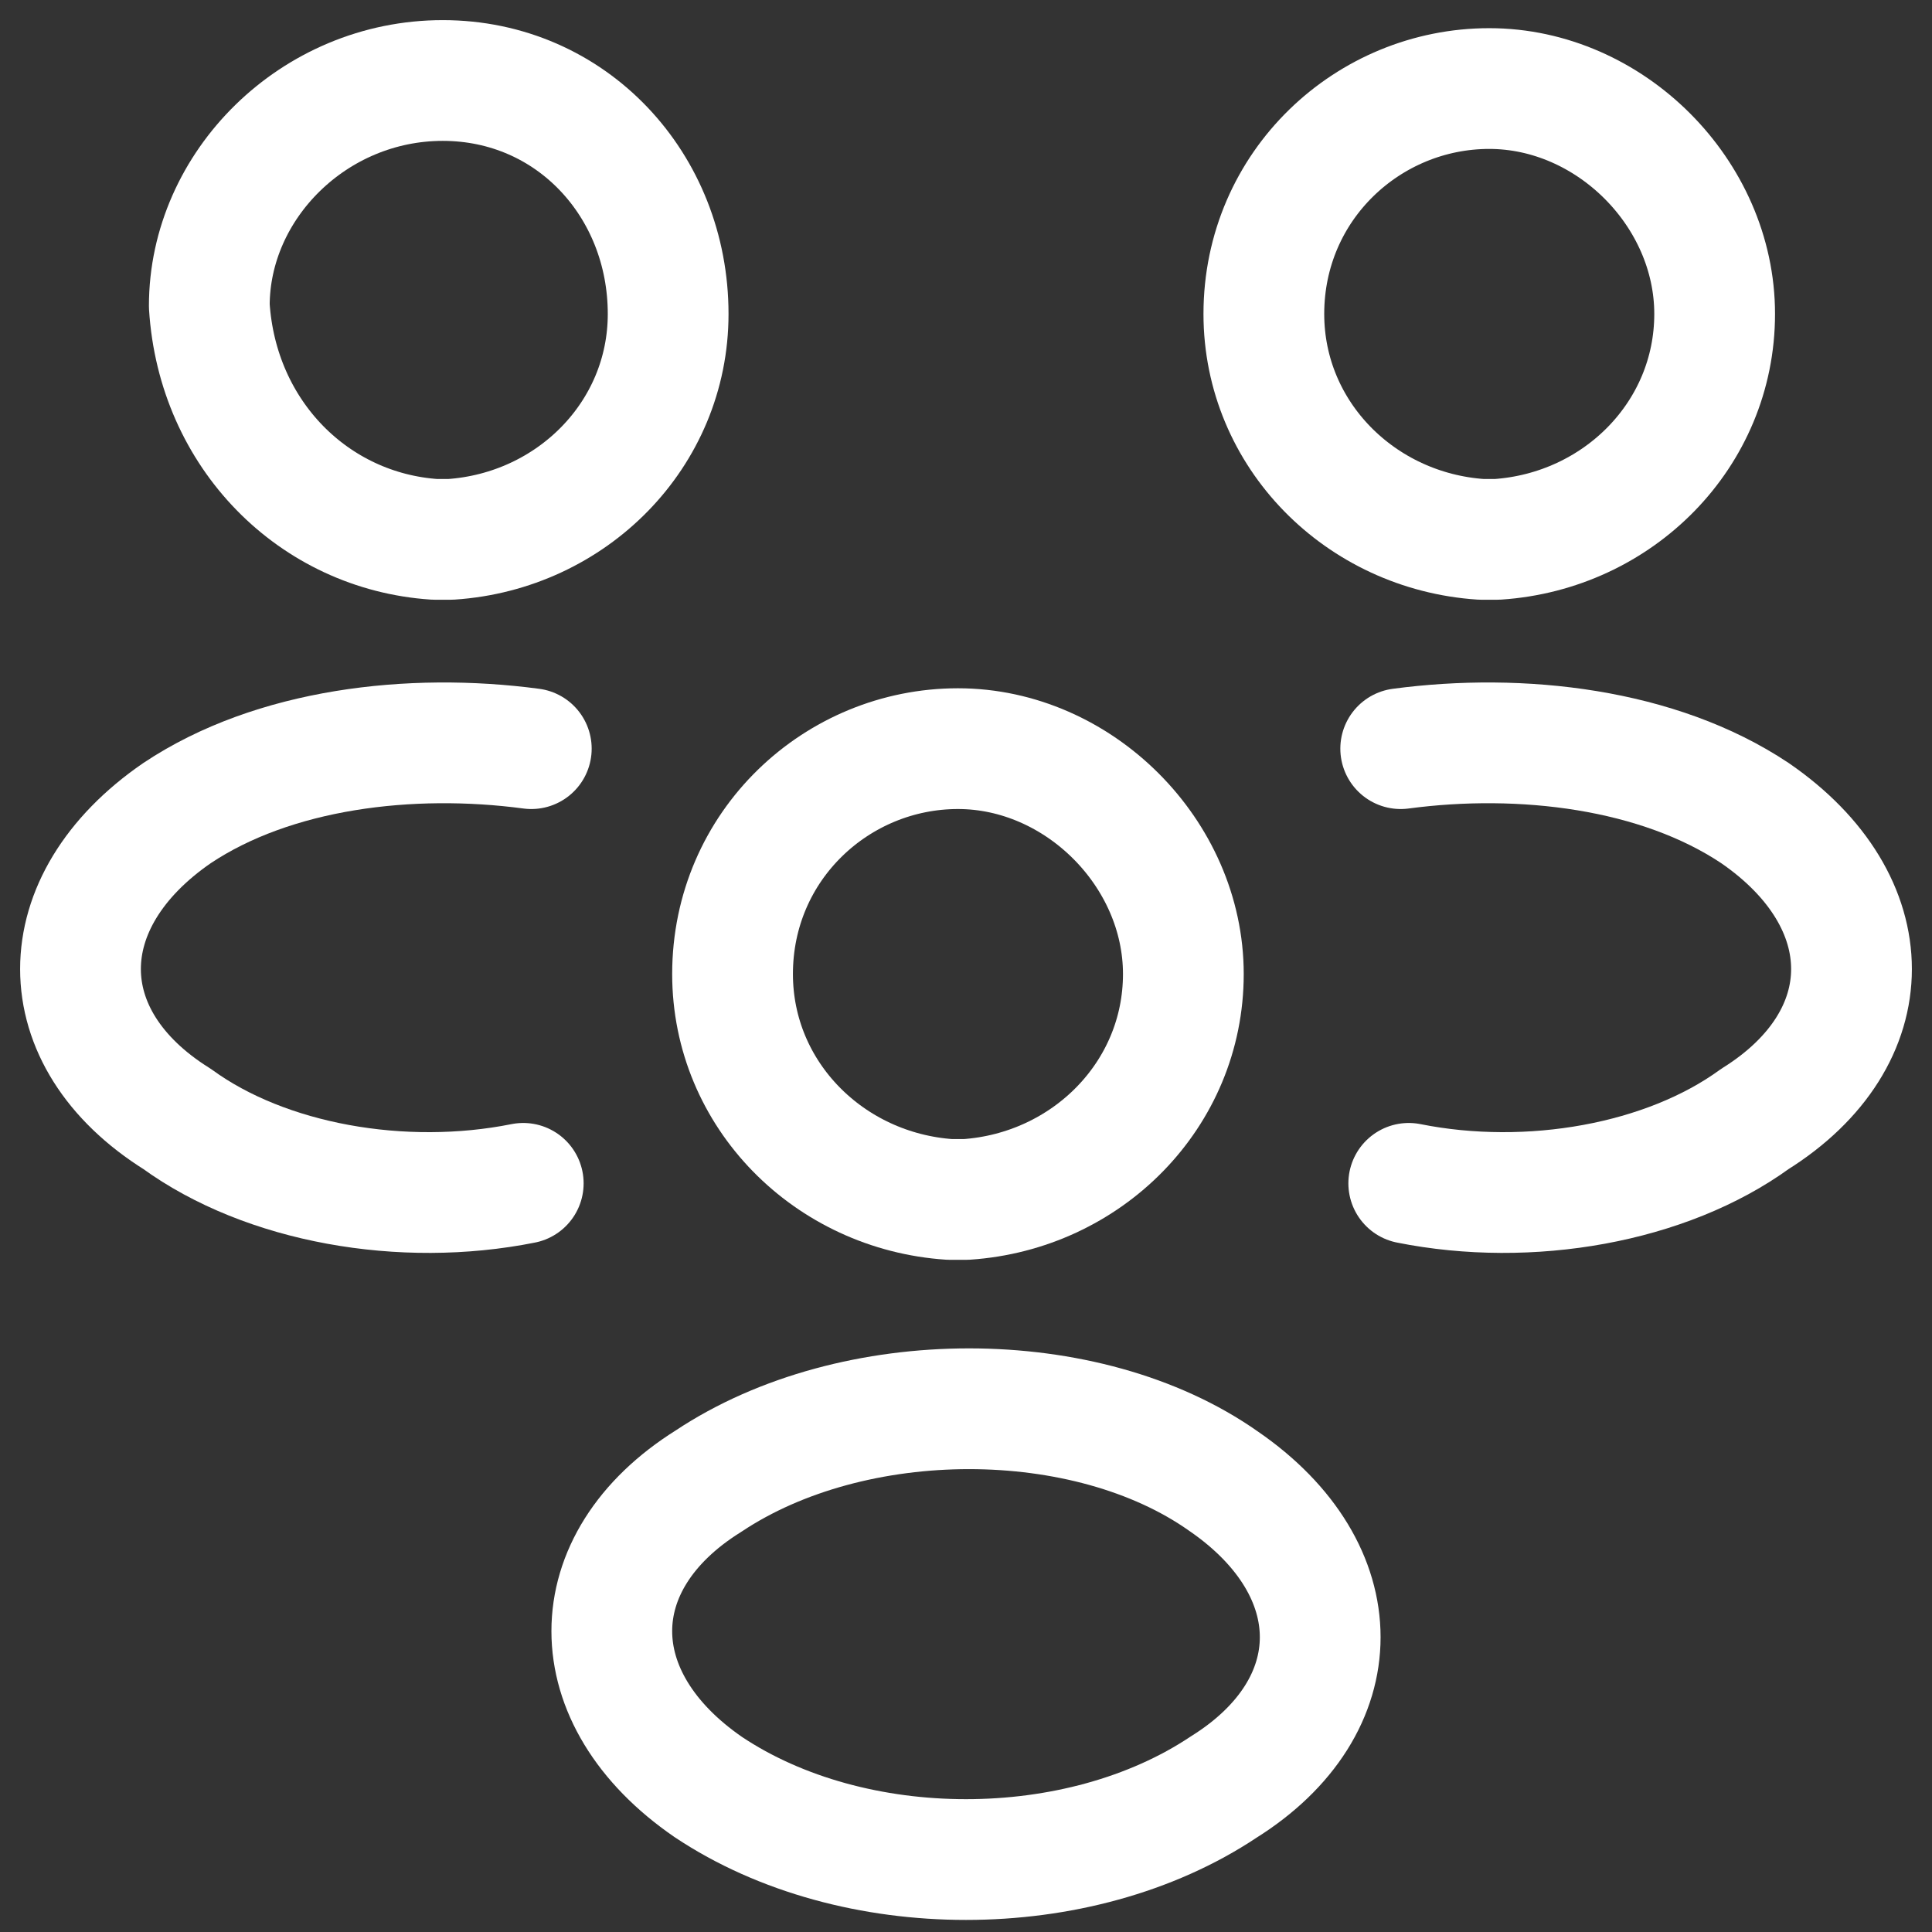
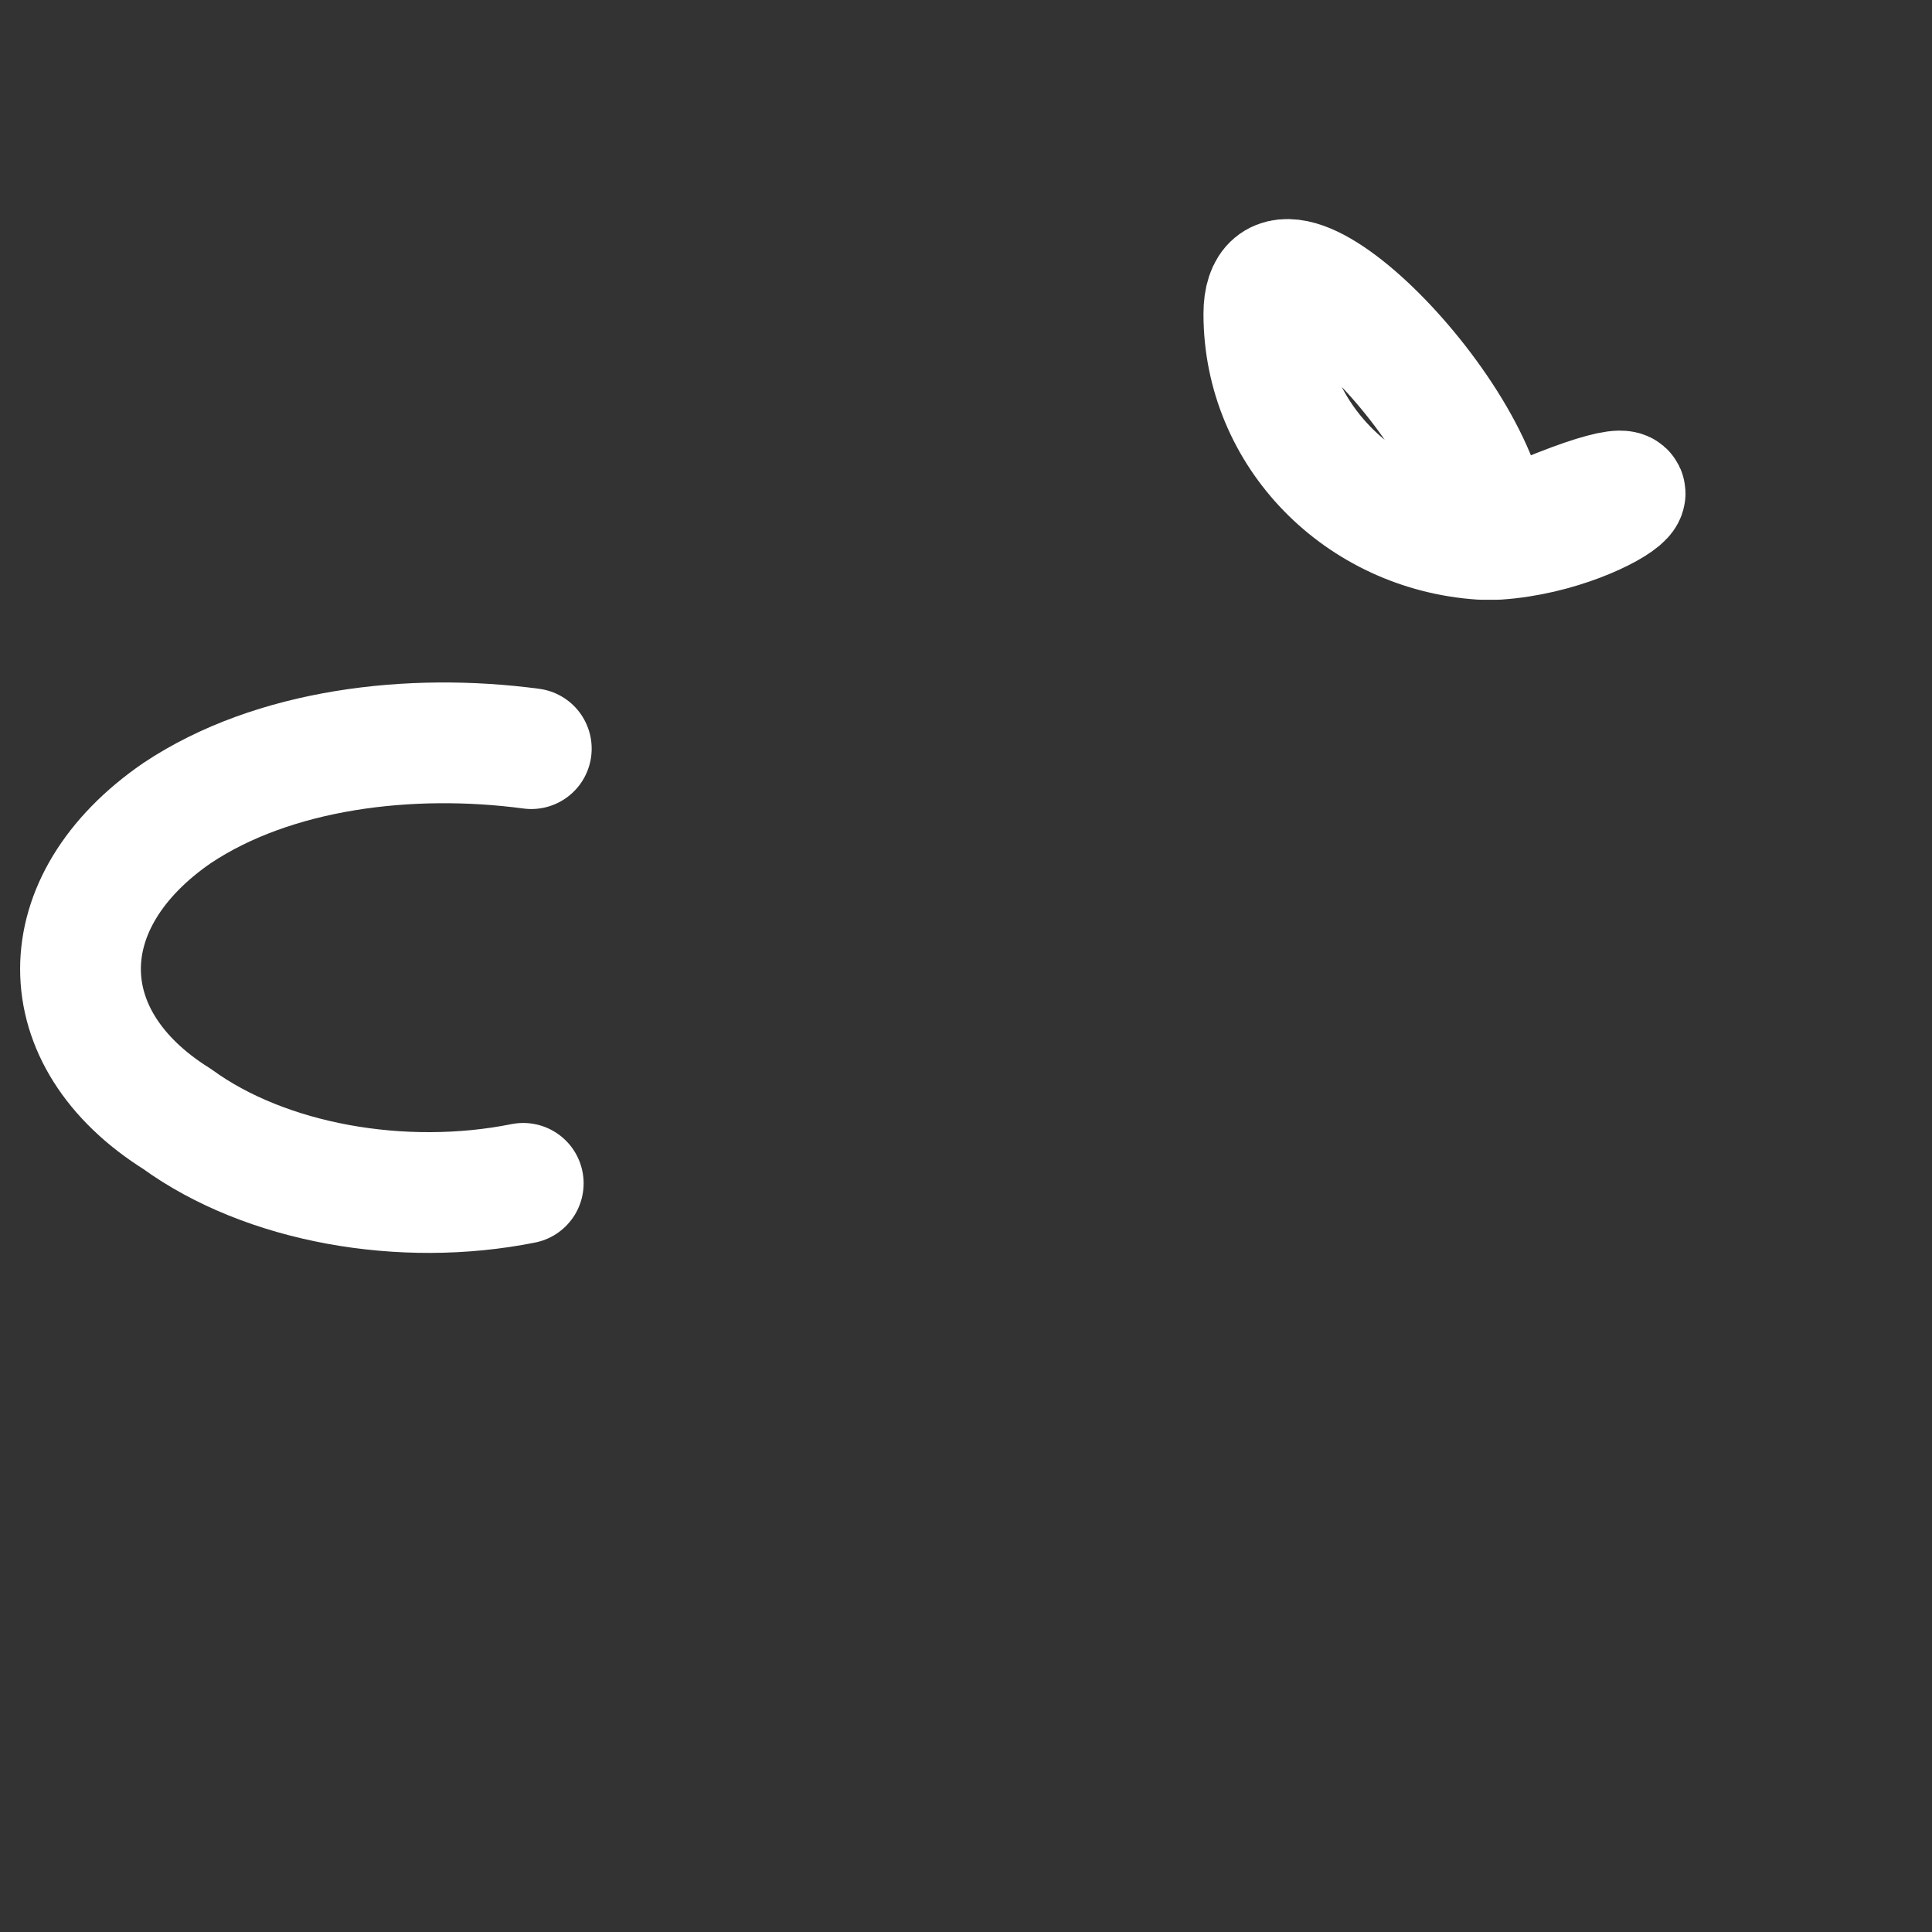
<svg xmlns="http://www.w3.org/2000/svg" version="1.1" id="Layer_1" x="0px" y="0px" viewBox="0 0 24 24" style="enable-background:new 0 0 24 24;" xml:space="preserve">
  <rect x="0" y="0" width="24" height="24" fill="#333333" stroke="none" />
  <style type="text/css">
	.st0{fill:none;stroke:#FFFFFF;stroke-width:1.5;stroke-linecap:round;stroke-linejoin:round;}
</style>
  <g>
-     <path class="st0" d="M18.6,6.7c-0.1,0-0.1,0-0.2,0c-1.5-0.1-2.7-1.3-2.7-2.8c0-1.6,1.3-2.8,2.8-2.8s2.8,1.3,2.8,2.8   C21.3,5.4,20.1,6.6,18.6,6.7z" />
-     <path class="st0" d="M17.5,14.7c1.5,0.3,3.2,0,4.3-0.8c1.6-1,1.6-2.7,0-3.8c-1.2-0.8-2.9-1-4.4-0.8" />
-     <path class="st0" d="M5.4,6.7c0.1,0,0.1,0,0.2,0c1.5-0.1,2.7-1.3,2.7-2.8C8.3,2.3,7.1,1,5.5,1S2.6,2.3,2.6,3.8   C2.7,5.4,3.9,6.6,5.4,6.7z" />
+     <path class="st0" d="M18.6,6.7c-0.1,0-0.1,0-0.2,0c-1.5-0.1-2.7-1.3-2.7-2.8s2.8,1.3,2.8,2.8   C21.3,5.4,20.1,6.6,18.6,6.7z" />
    <path class="st0" d="M6.5,14.7c-1.5,0.3-3.2,0-4.3-0.8c-1.6-1-1.6-2.7,0-3.8c1.2-0.8,2.9-1,4.4-0.8" />
-     <path class="st0" d="M12,14.9c-0.1,0-0.1,0-0.2,0c-1.5-0.1-2.7-1.3-2.7-2.8c0-1.6,1.3-2.8,2.8-2.8s2.8,1.3,2.8,2.8   C14.7,13.6,13.5,14.8,12,14.9z" />
-     <path class="st0" d="M8.8,18.4c-1.6,1-1.6,2.7,0,3.8c1.8,1.2,4.6,1.2,6.4,0c1.6-1,1.6-2.7,0-3.8C13.5,17.2,10.6,17.2,8.8,18.4z" />
  </g>
</svg>